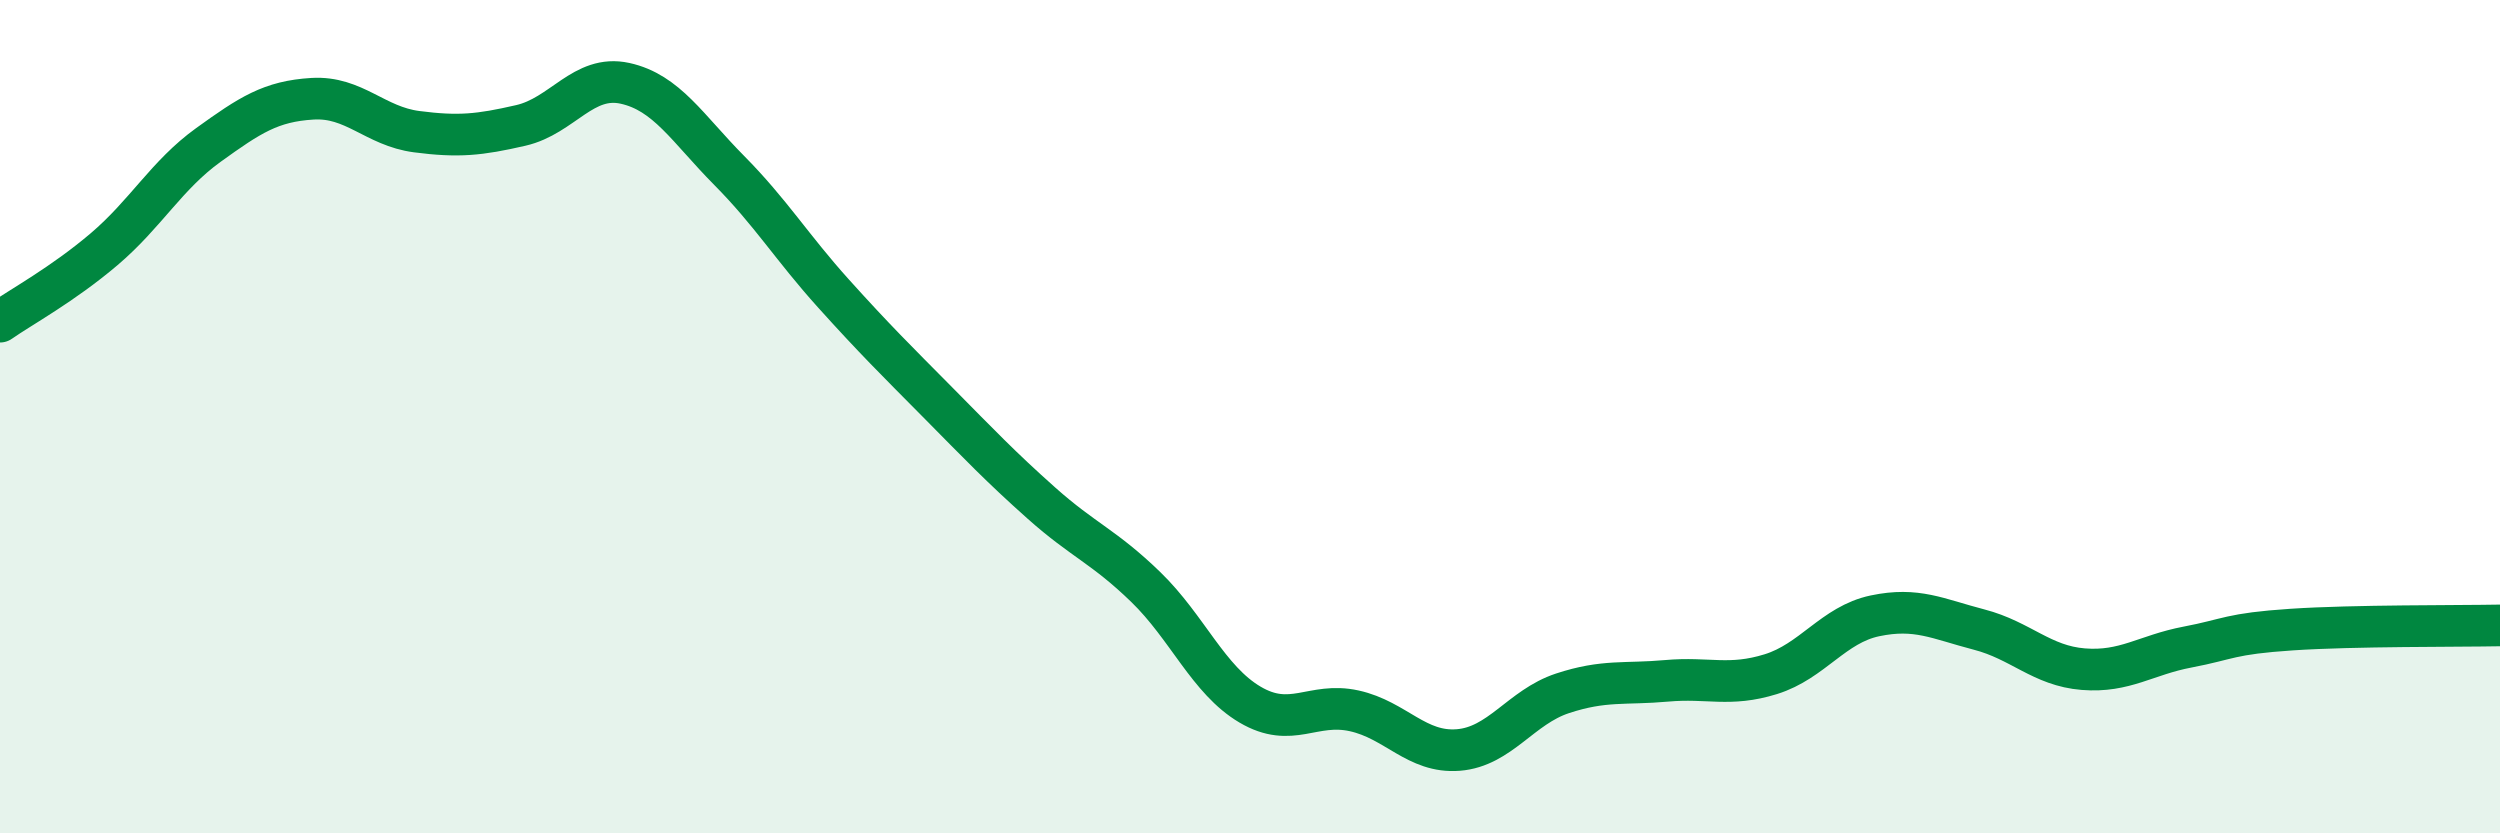
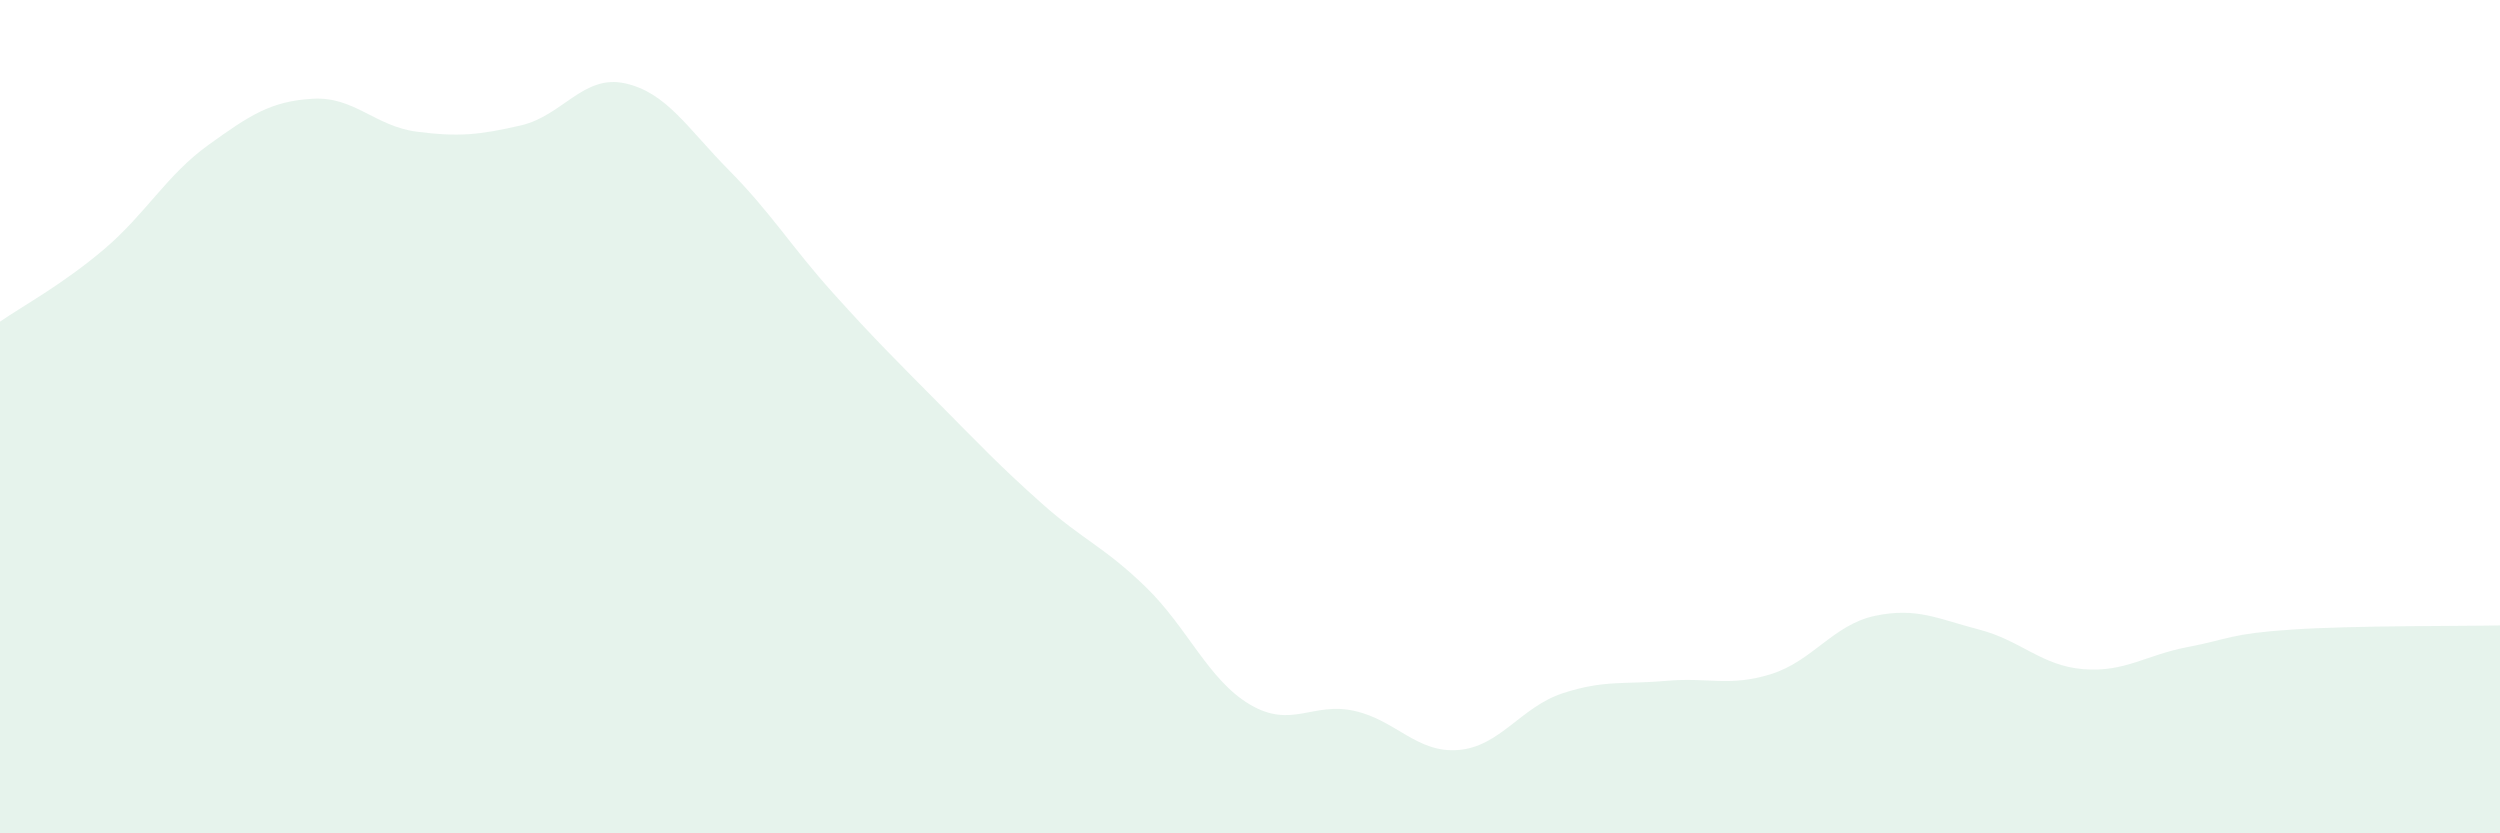
<svg xmlns="http://www.w3.org/2000/svg" width="60" height="20" viewBox="0 0 60 20">
  <path d="M 0,7.72 C 0.5,7.37 1.5,6.83 2.5,5.98 C 3.5,5.13 4,4.2 5,3.48 C 6,2.76 6.5,2.43 7.5,2.37 C 8.5,2.31 9,3.03 10,3.16 C 11,3.29 11.5,3.24 12.5,3.01 C 13.5,2.78 14,1.78 15,2 C 16,2.22 16.5,3.08 17.5,4.09 C 18.5,5.1 19,5.93 20,7.04 C 21,8.15 21.5,8.64 22.5,9.65 C 23.5,10.66 24,11.19 25,12.08 C 26,12.97 26.5,13.12 27.5,14.09 C 28.5,15.06 29,16.32 30,16.91 C 31,17.5 31.5,16.84 32.5,17.06 C 33.5,17.28 34,18.08 35,18 C 36,17.92 36.5,16.97 37.5,16.64 C 38.5,16.31 39,16.43 40,16.34 C 41,16.25 41.5,16.49 42.5,16.18 C 43.5,15.87 44,14.99 45,14.78 C 46,14.57 46.5,14.85 47.5,15.11 C 48.5,15.37 49,15.98 50,16.06 C 51,16.14 51.5,15.72 52.5,15.53 C 53.5,15.34 53.5,15.21 55,15.11 C 56.5,15.01 59,15.03 60,15.01L60 20L0 20Z" fill="#008740" opacity="0.1" stroke-linecap="round" stroke-linejoin="round" />
-   <path d="M 0,7.72 C 0.5,7.37 1.5,6.83 2.5,5.98 C 3.5,5.13 4,4.2 5,3.48 C 6,2.76 6.5,2.43 7.5,2.37 C 8.5,2.31 9,3.03 10,3.16 C 11,3.29 11.5,3.24 12.5,3.01 C 13.5,2.78 14,1.78 15,2 C 16,2.22 16.5,3.08 17.5,4.09 C 18.5,5.1 19,5.93 20,7.04 C 21,8.15 21.5,8.64 22.5,9.65 C 23.5,10.66 24,11.19 25,12.08 C 26,12.97 26.5,13.12 27.5,14.09 C 28.5,15.06 29,16.32 30,16.91 C 31,17.5 31.5,16.84 32.5,17.06 C 33.5,17.28 34,18.08 35,18 C 36,17.92 36.5,16.97 37.5,16.64 C 38.5,16.31 39,16.43 40,16.34 C 41,16.25 41.5,16.49 42.5,16.18 C 43.5,15.87 44,14.99 45,14.78 C 46,14.57 46.5,14.85 47.5,15.11 C 48.5,15.37 49,15.98 50,16.06 C 51,16.14 51.5,15.72 52.5,15.53 C 53.5,15.34 53.5,15.21 55,15.11 C 56.5,15.01 59,15.03 60,15.01" stroke="#008740" stroke-width="1" fill="none" stroke-linecap="round" stroke-linejoin="round" />
</svg>